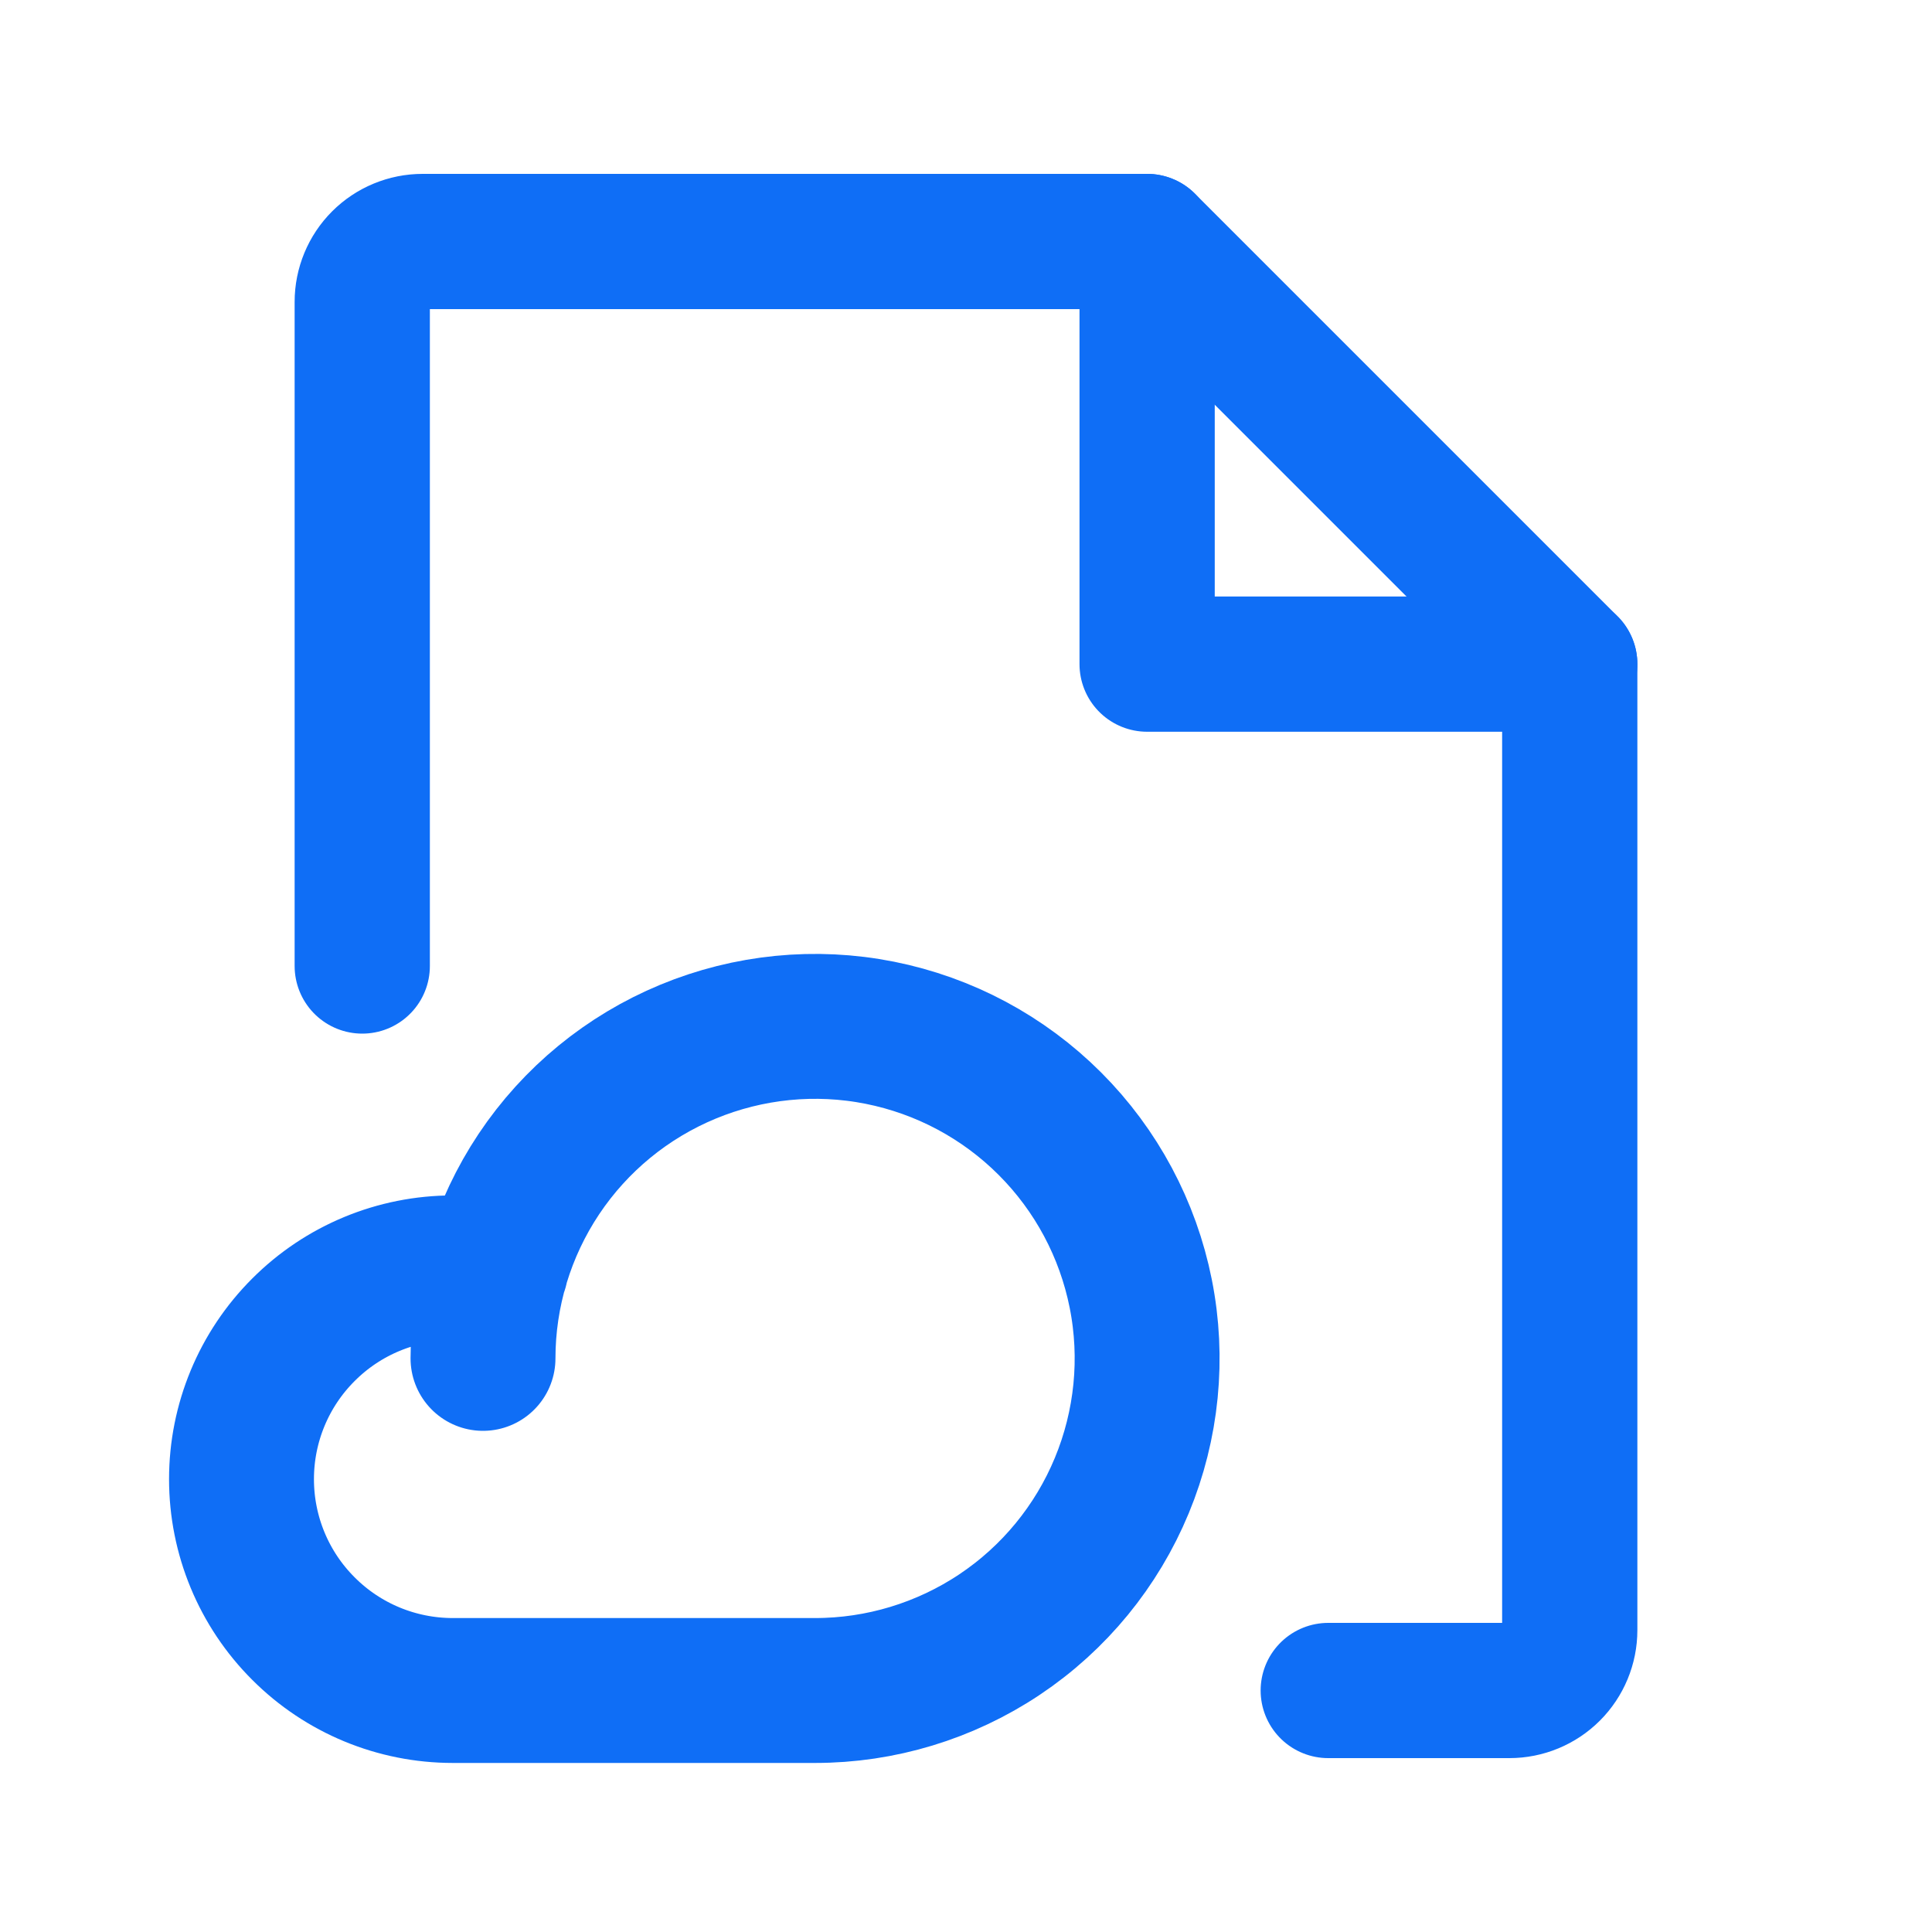
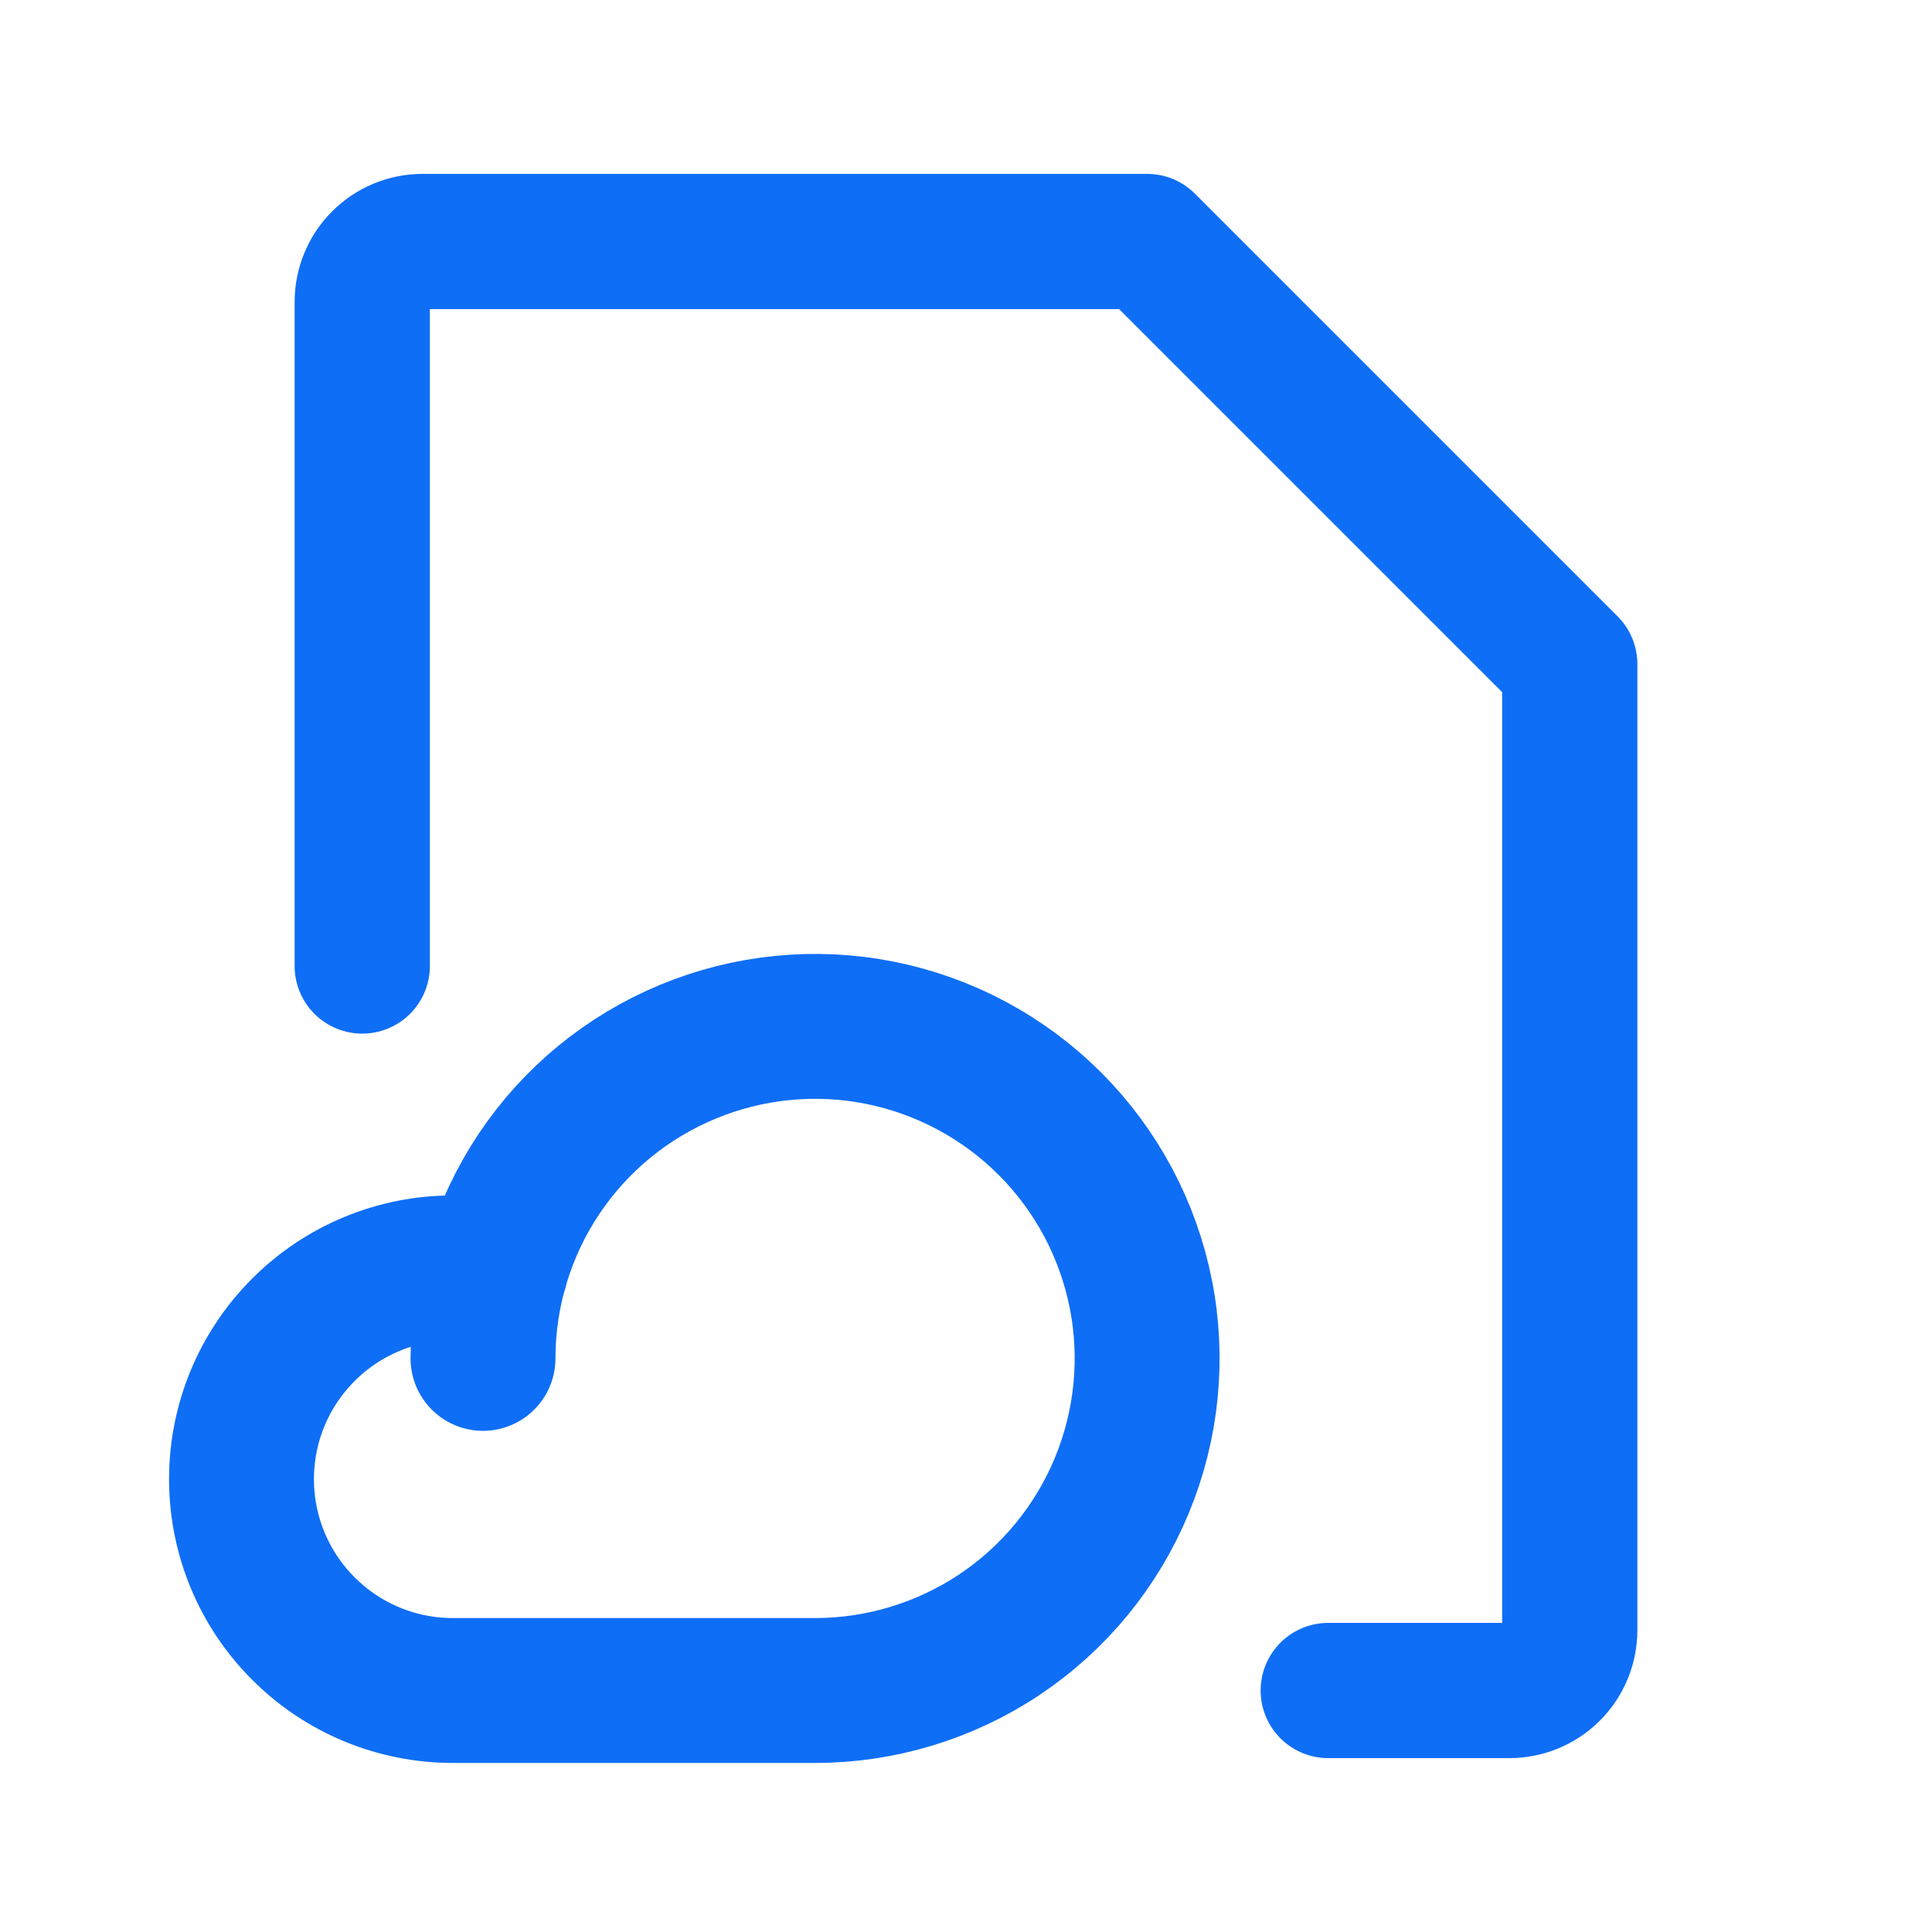
<svg xmlns="http://www.w3.org/2000/svg" width="20" height="20" viewBox="0 0 20 20" fill="none">
  <g id="Phosphor Icons / FileCloud">
-     <path id="Vector" d="M11.875 2.5V6.875H16.25" stroke="#0F6EF6" stroke-width="1.4" stroke-linecap="round" stroke-linejoin="round" />
    <path id="Vector_2" d="M13.75 17.5H15.625C15.791 17.5 15.95 17.434 16.067 17.317C16.184 17.2 16.25 17.041 16.25 16.875V6.875L11.875 2.5H4.375C4.209 2.5 4.05 2.566 3.933 2.683C3.816 2.8 3.75 2.959 3.75 3.125V10" stroke="#0F6EF6" stroke-width="1.4" stroke-linecap="round" stroke-linejoin="round" />
    <path id="Vector_3" d="M5.133 13.125H4.688C4.107 13.125 3.551 13.355 3.141 13.766C2.73 14.176 2.5 14.732 2.5 15.312C2.5 15.893 2.73 16.449 3.141 16.859C3.551 17.27 4.107 17.5 4.688 17.5H8.438C9.117 17.5 9.782 17.298 10.347 16.921C10.913 16.543 11.353 16.006 11.613 15.378C11.873 14.75 11.942 14.059 11.809 13.392C11.676 12.725 11.349 12.113 10.868 11.632C10.387 11.151 9.775 10.824 9.108 10.691C8.441 10.558 7.75 10.627 7.122 10.887C6.494 11.147 5.957 11.587 5.579 12.153C5.202 12.718 5 13.383 5 14.062" stroke="#0F6EF6" stroke-width="1.5" stroke-linecap="round" stroke-linejoin="round" />
  </g>
</svg>